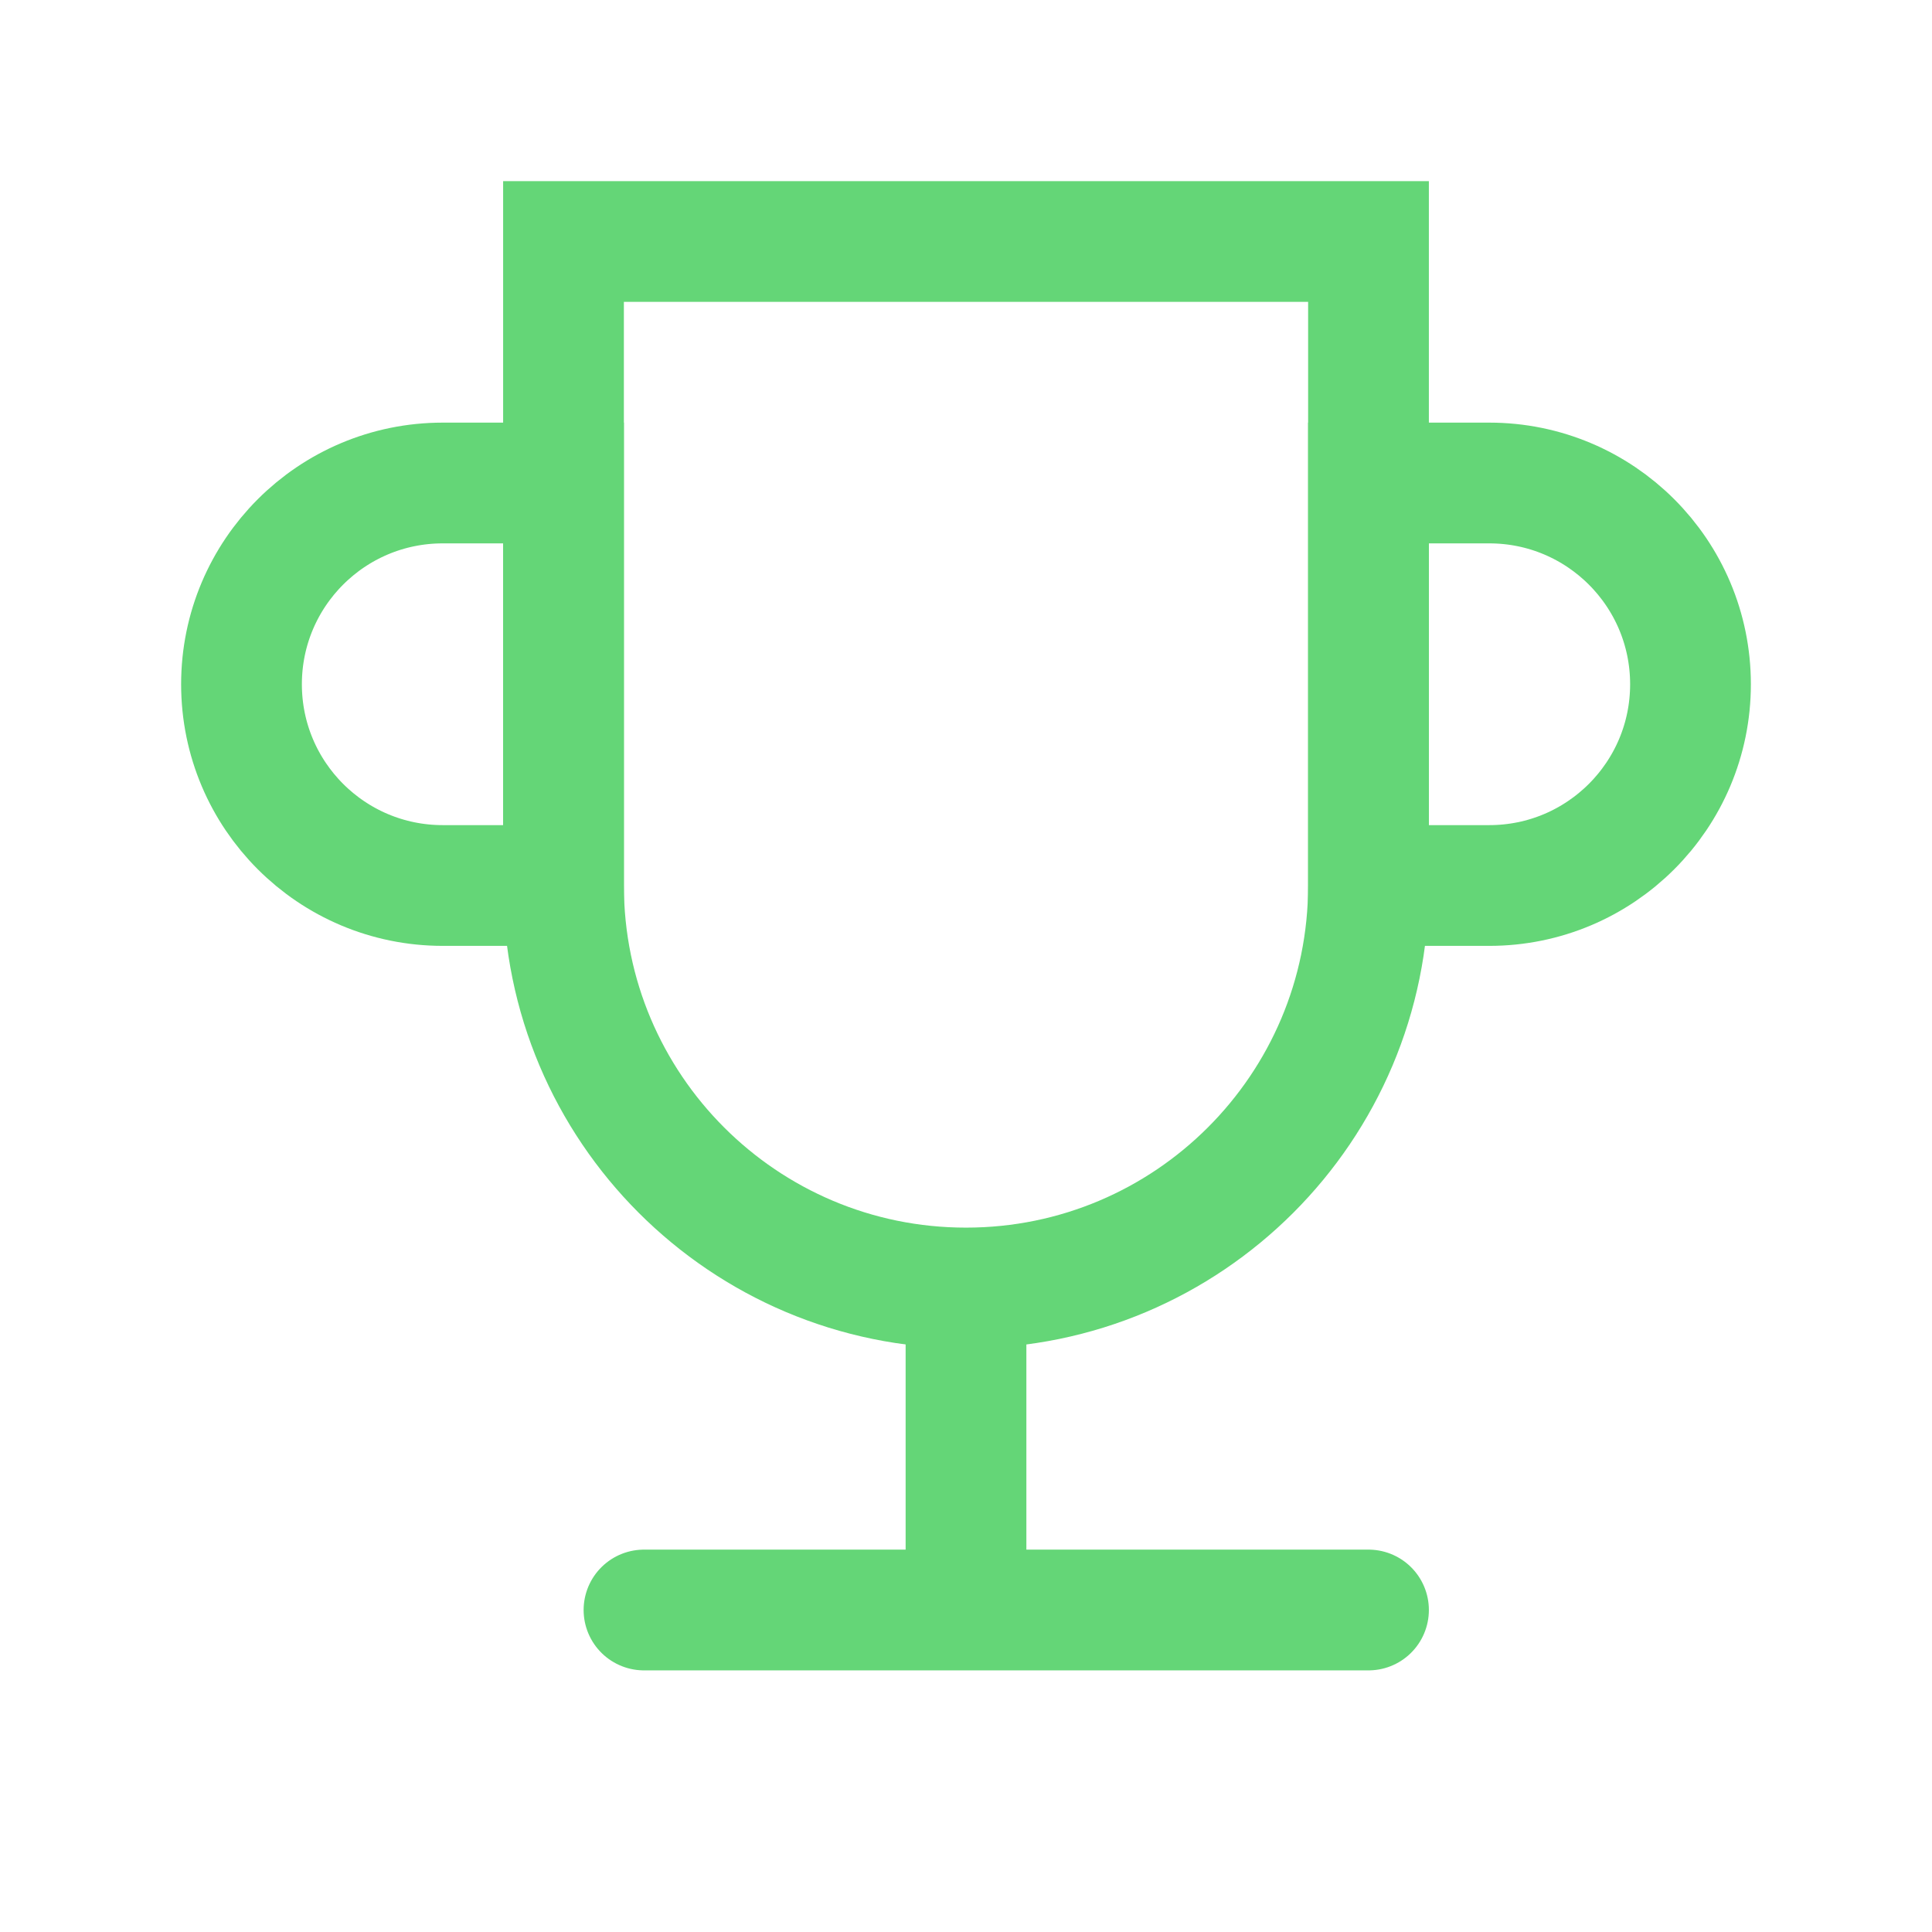
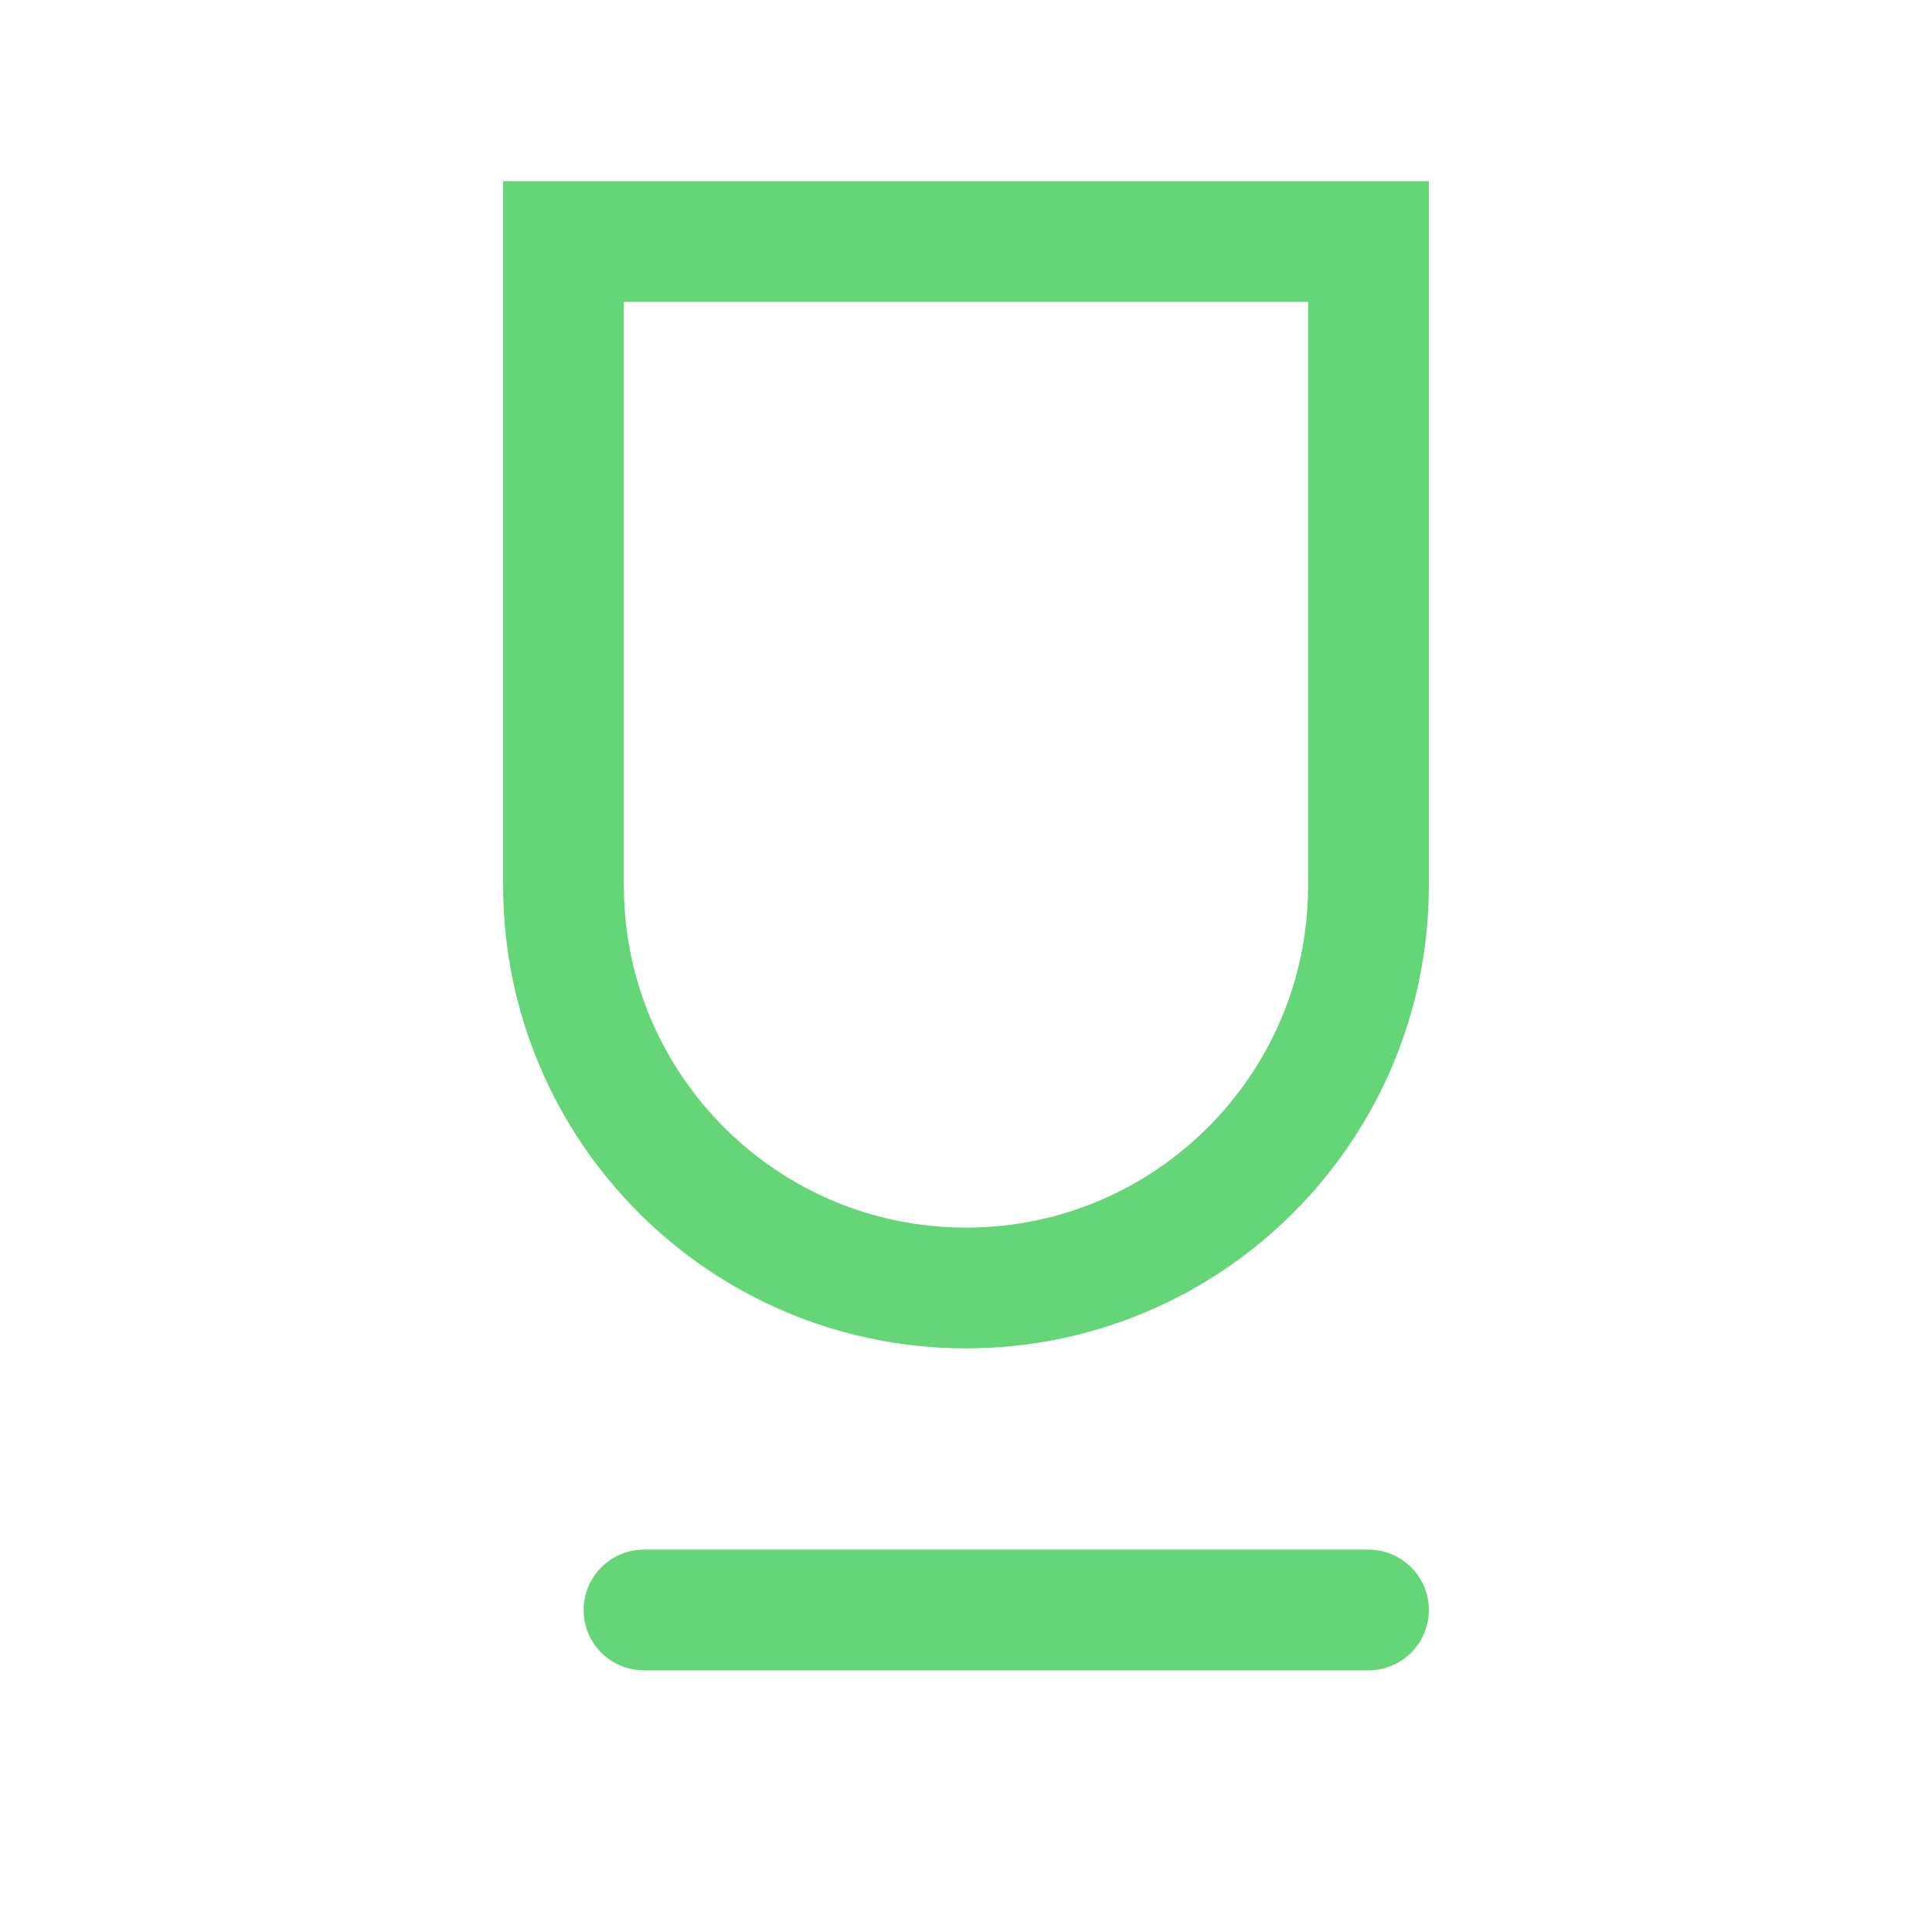
<svg xmlns="http://www.w3.org/2000/svg" width="24" height="24" viewBox="0 0 24 24" fill="none">
  <path fill-rule="evenodd" clip-rule="evenodd" d="M7 3V11C7 13.761 9.239 16 12 16V16C14.761 16 17 13.761 17 11V3H7Z" stroke="#64D677" stroke-width="1.5" stroke-linecap="round" />
  <path d="M8 20H17" stroke="#64D677" stroke-width="1.5" stroke-linecap="round" />
-   <path d="M12 16V20" stroke="#64D677" stroke-width="1.5" />
-   <path fill-rule="evenodd" clip-rule="evenodd" d="M7 6H5.5C4.119 6 3 7.119 3 8.5V8.5C3 9.881 4.119 11 5.5 11H7L7 6Z" stroke="#64D677" stroke-width="1.5" stroke-linecap="round" />
-   <path fill-rule="evenodd" clip-rule="evenodd" d="M17 11H18.5C19.881 11 21 9.881 21 8.5V8.5C21 7.119 19.881 6 18.5 6H17V11Z" stroke="#64D677" stroke-width="1.5" stroke-linecap="round" />
</svg>